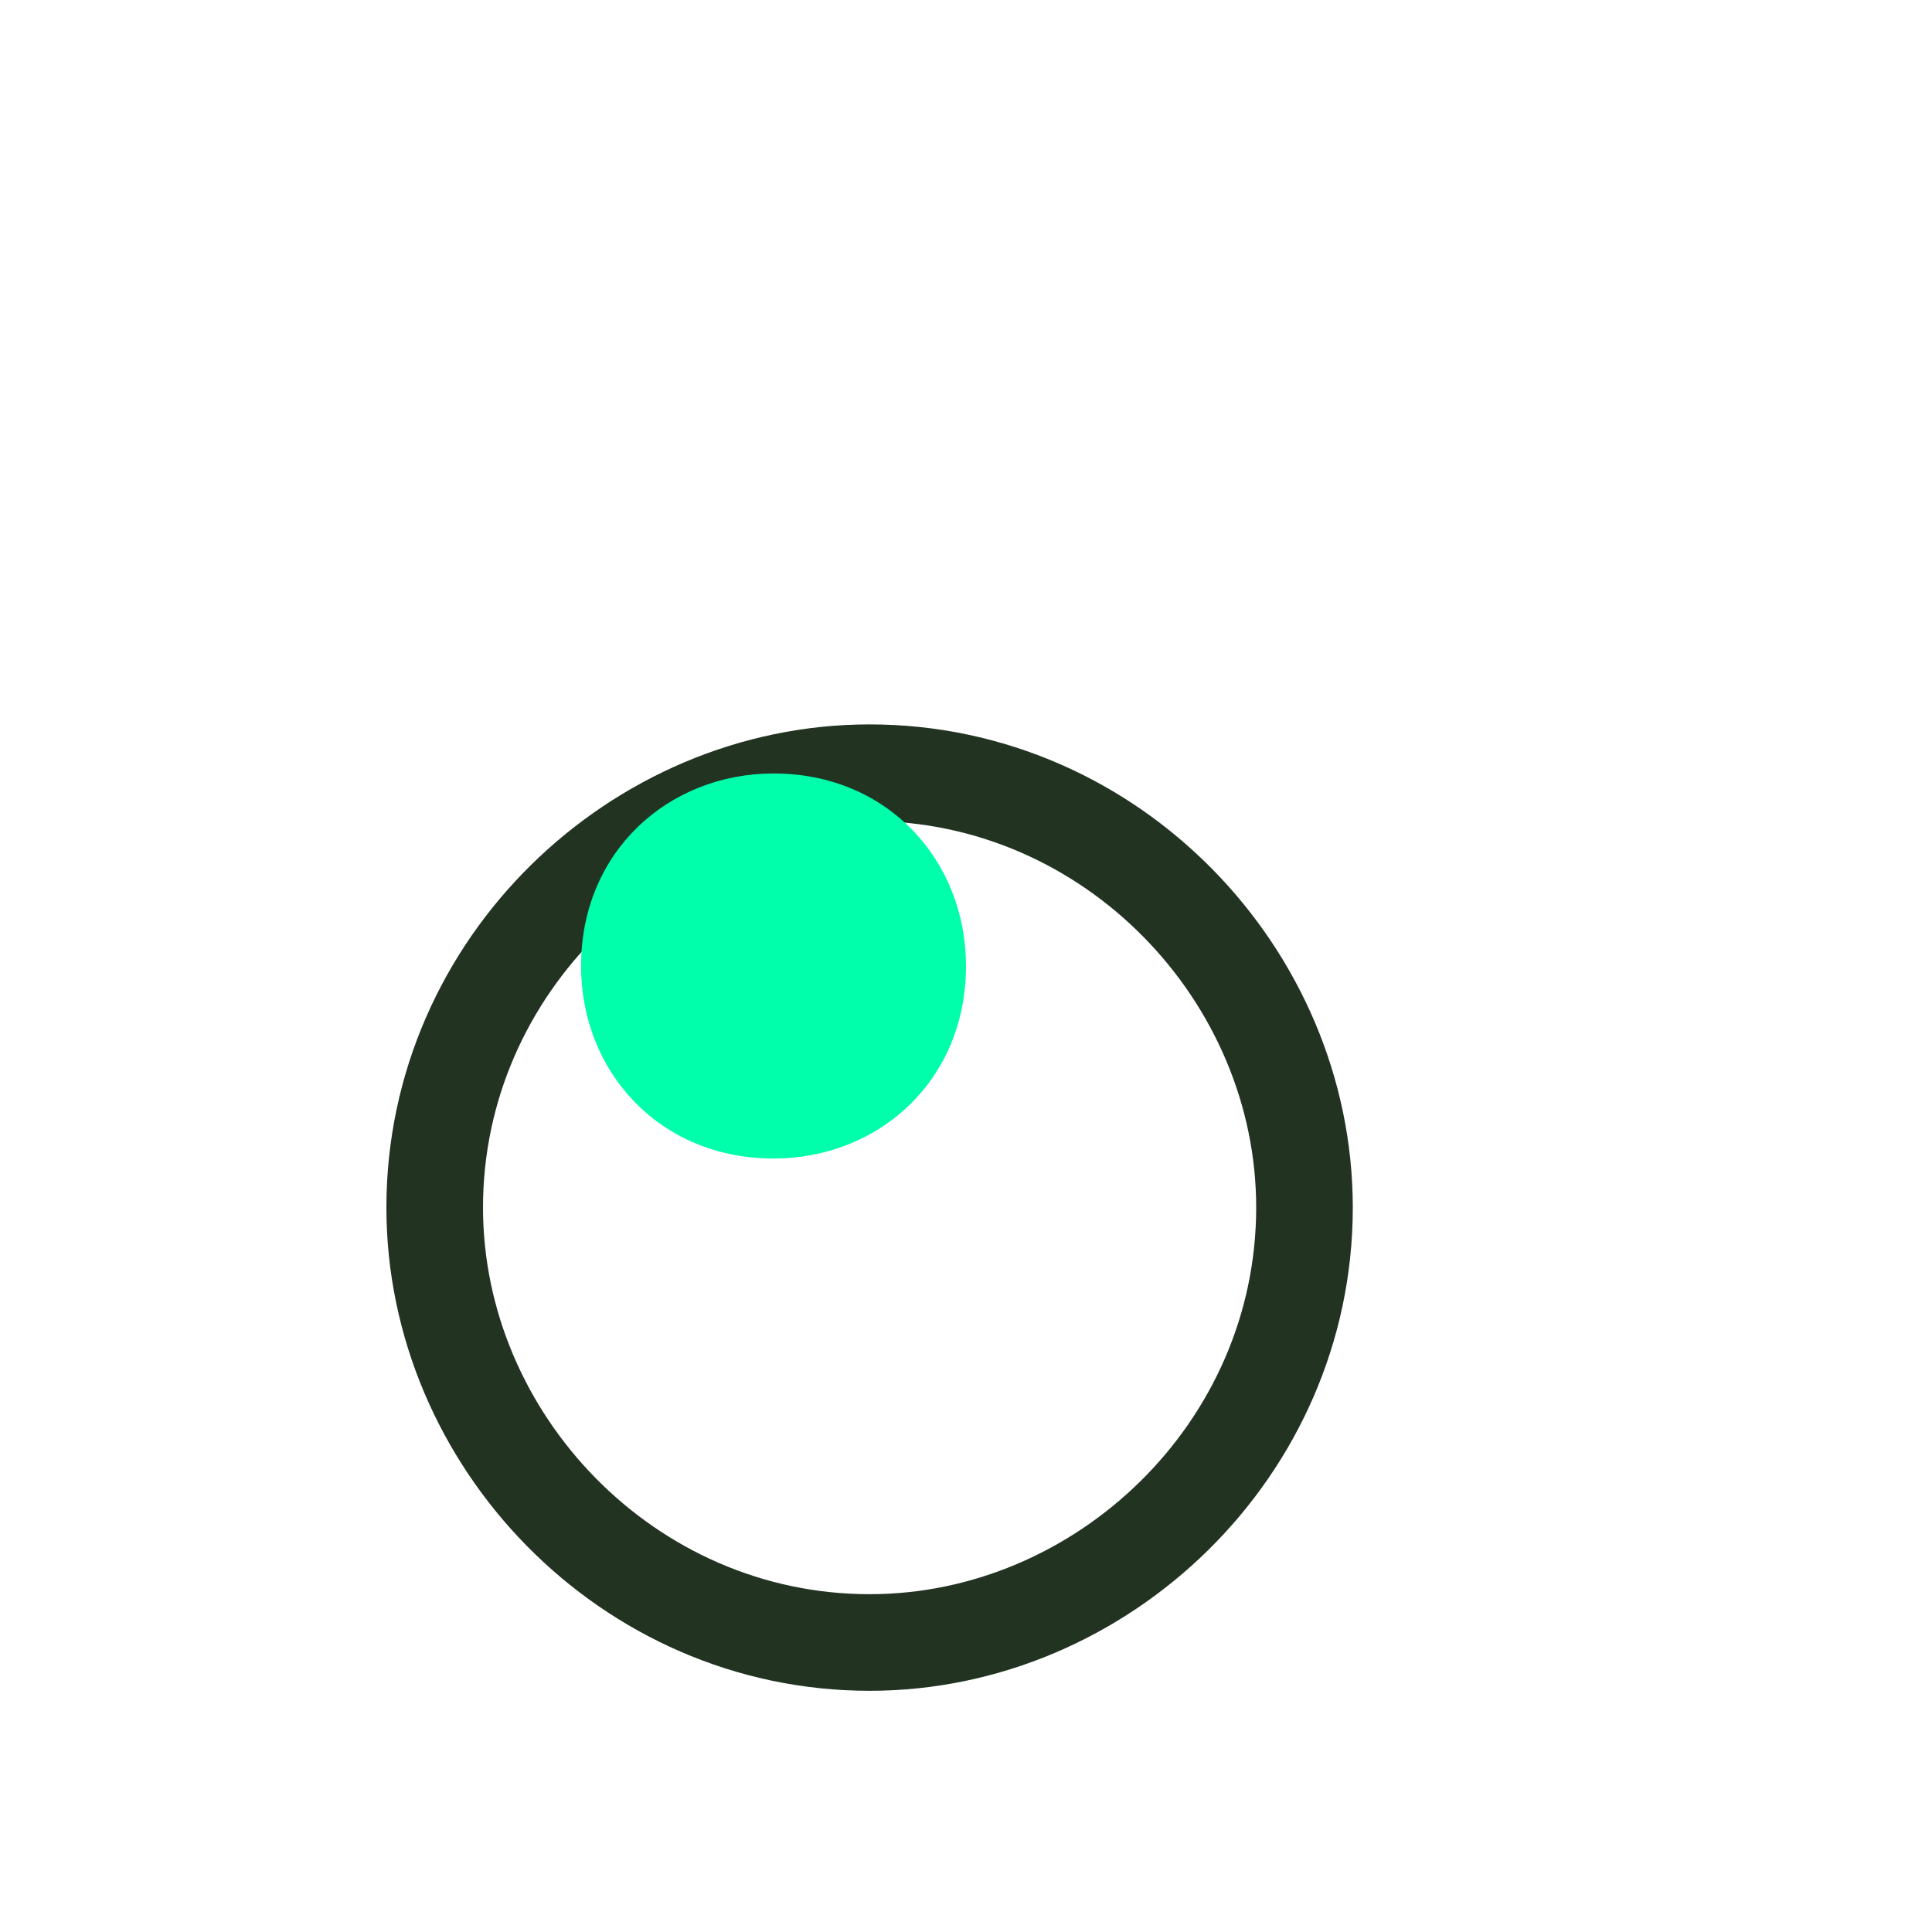
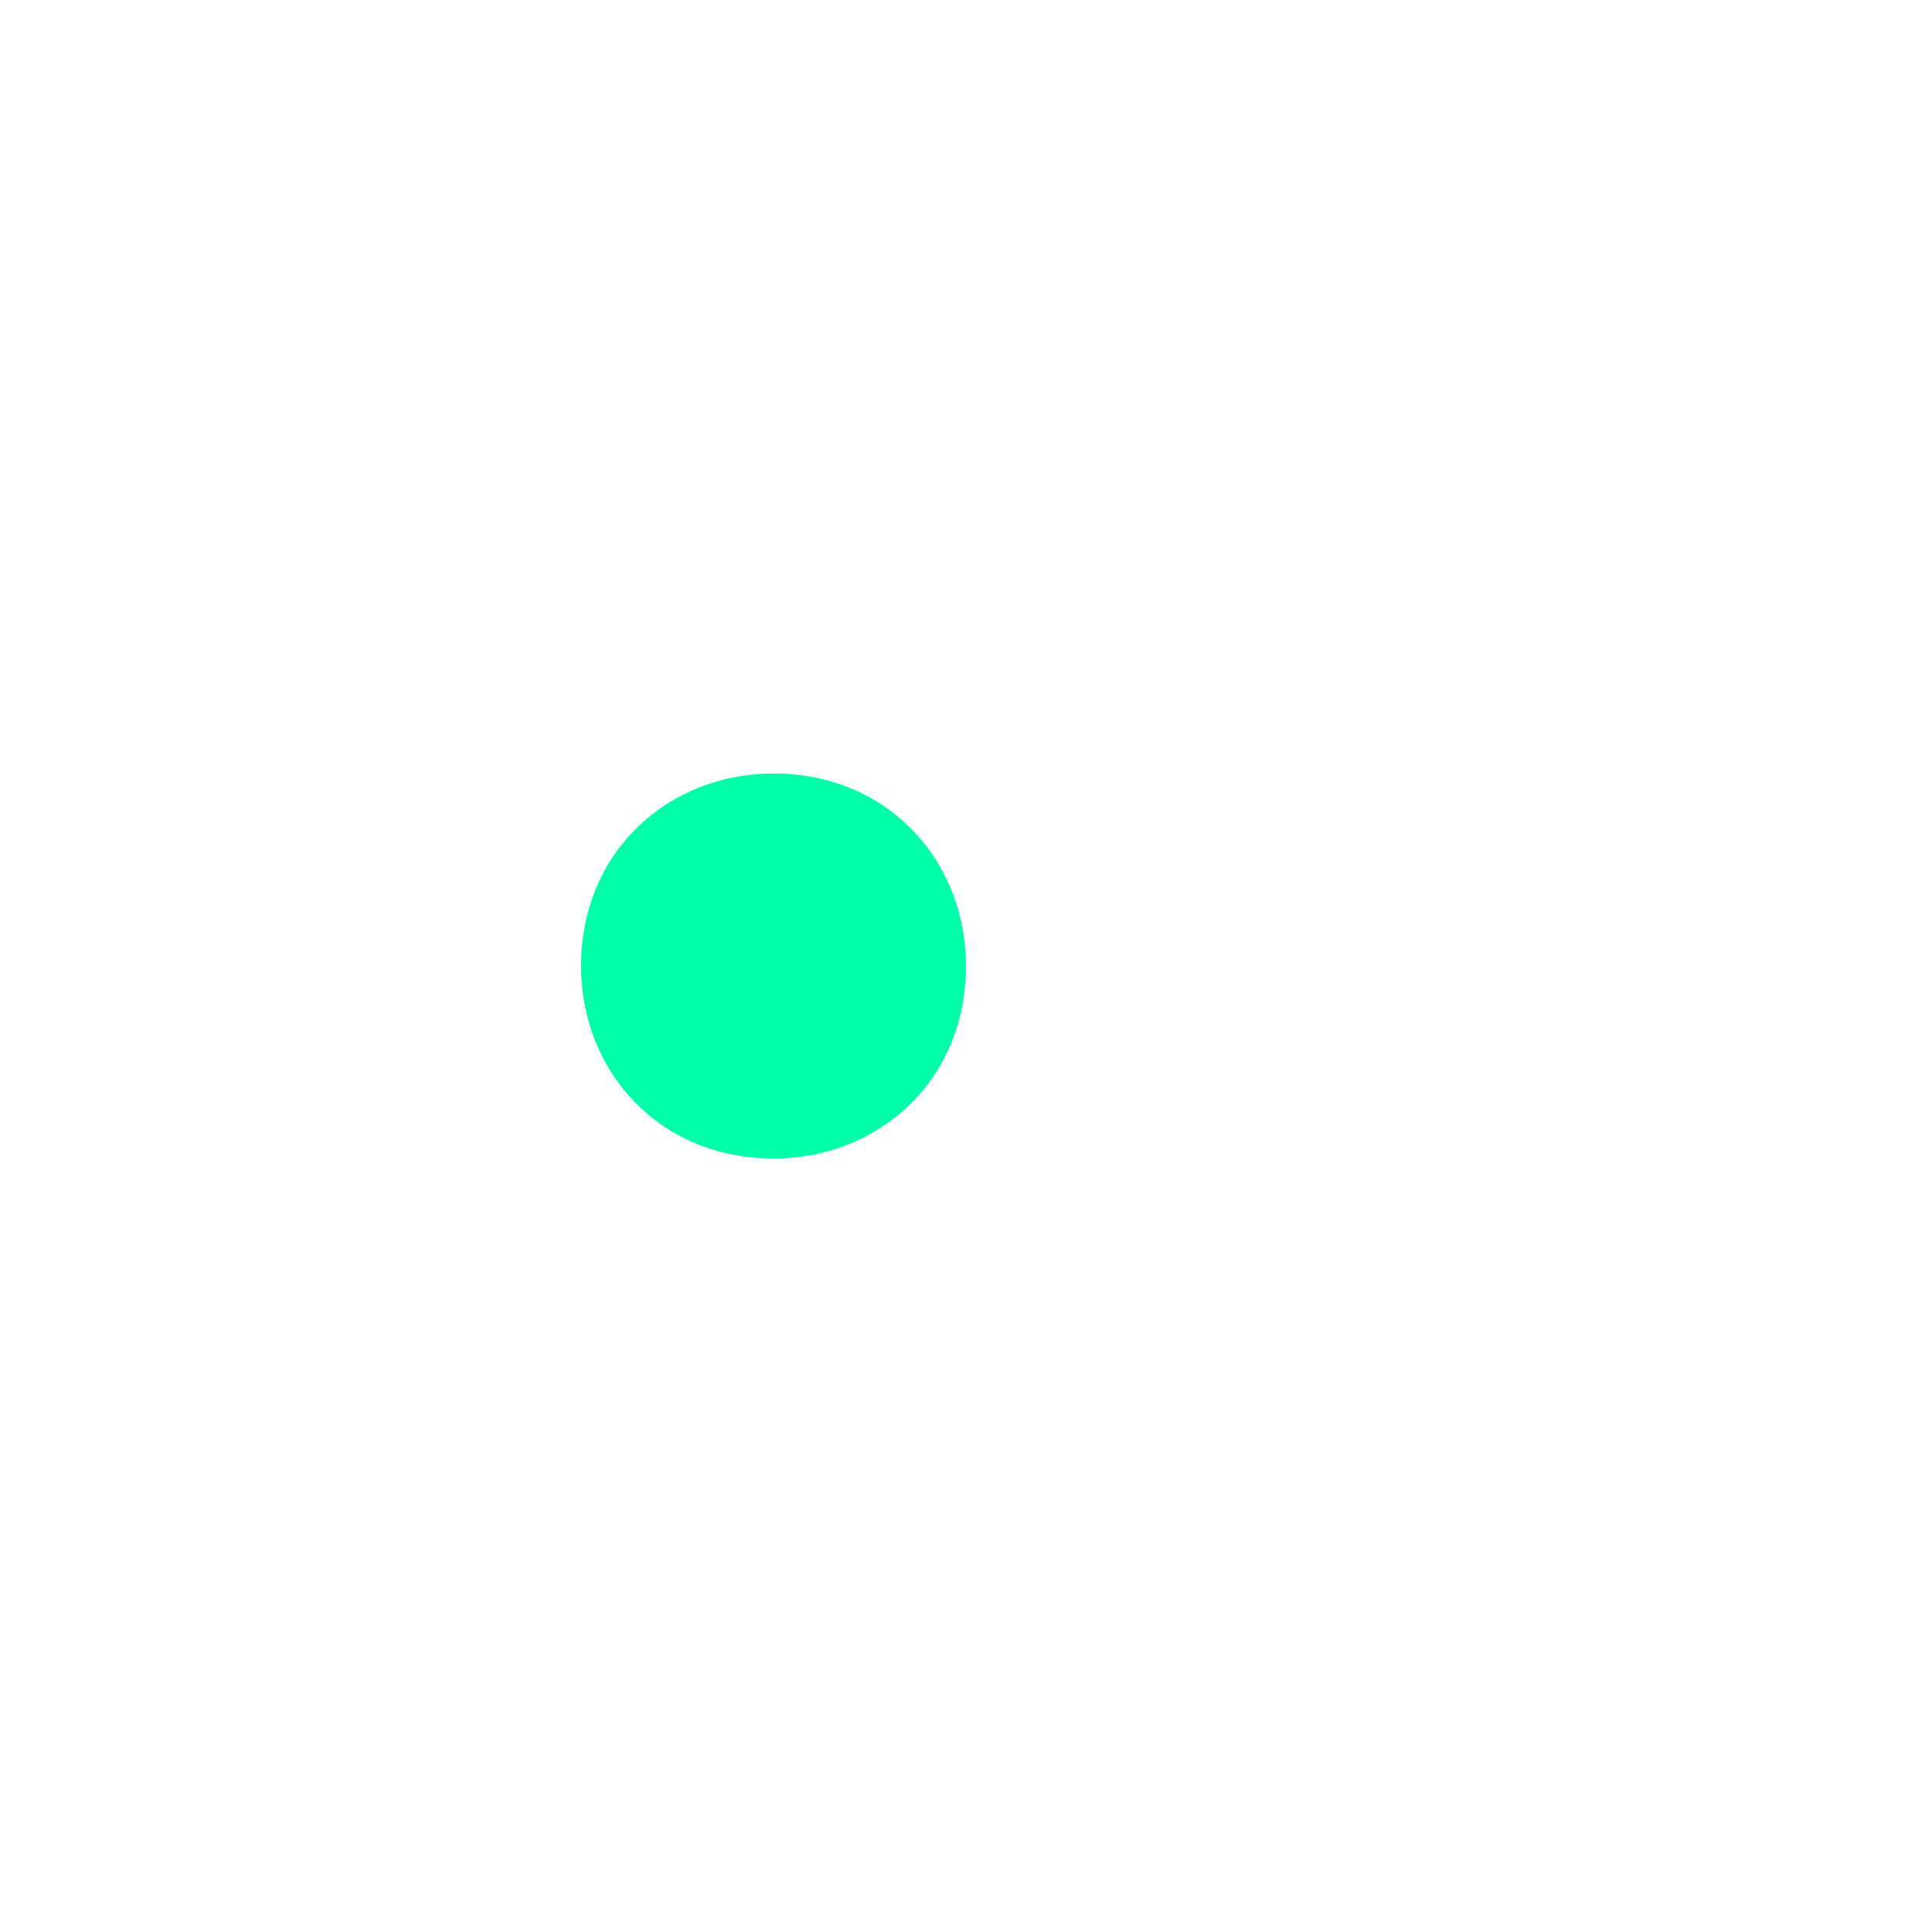
<svg xmlns="http://www.w3.org/2000/svg" width="300" height="300" viewBox="0 0 200 200">
  <style type="text/css">
        #eye_black_left_bottle {
            transform-origin: center;
            transform-box: fill-box;
            animation: rotateInnerRing 3s linear infinite, color_circulate 6s ease-in-out infinite; 
            }
        #eye_white_left_bottle { 
            transform-origin: center;
            transform-box: fill-box;
            z-index: 0;
            animation: rotateOuterRing 6s linear infinite, color_stroke_circulate 6s ease-in-out infinite; 
            }
        @keyframes color_circulate {
            0%,20% {
                fill: #00FFAA;
            }
            30%{
                fill: #D3D6D3;
            }
            40%,60% {
                fill: #00FFAA;;
            }
            70%{
                fill: #D3D6D3;
            }
            80%,100% {
                fill: #00FFAA;
            }
        }

          @keyframes rotateOuterRing {
            0% {
                transform: rotate(0deg) translate(45px) rotate(360deg);
            }
            33% {
                transform: rotate(-90deg) translate(45px) rotate(-360deg);
            }
            66% {
                transform: rotate(-70deg) translate(45px) rotate(-360deg);
            }
            100% {
            transform: rotate(0deg) translate(45px) rotate(360deg);
            }
        }
          @keyframes rotateInnerRing {
            from {
            transform: rotate(0deg) translate(45px) rotate(0deg);
            fill: #00FFAA;
            }
            to {
            transform: rotate(360deg) translate(45px) rotate(-360deg);
            
            }
          }
        @keyframes color_stroke_circulate {
            0%,20% {
            stroke: #D3D6D3;
            
            }
            30%{
            stroke: #00FFAA;
            }
            40%,60% {
            stroke: #D3D6D3;
            
            }
            70%{
            stroke: #00FFAA;;
            }
            80%,100% {
            stroke: #D3D6D3;
            }
        }


    </style>
-   <path d="m 45,125 c 0,-25.06 20.96,-45.01 45.02,-45.01 25.06,0 45.02,20.95 45.02,45.01 0,25.06 -20.96,45.03 -45.02,45.03 -25.06,0 -45.02,-20.97 -45.02,-45.03 z" style="fill:none;stroke:#2323;stroke-width:10.001;stroke-linecap:butt;stroke-linejoin:miter;stroke-miterlimit:10;stroke-dasharray:none;stroke-opacity:1" id="eye_white_left_bottle" />
  <path d="m 100,100 c 0,-10.86 -8.05,-19.93 -19.92,-19.93 -10.87,0 -19.93,8.07 -19.93,19.93 0,10.87 8.06,19.93 19.93,19.93 10.87,0 19.92,-8.06 19.92,-19.93" style="fill:#00FFAA;fill-opacity:1;fill-rule:nonzero;stroke:none" id="eye_black_left_bottle" />
</svg>